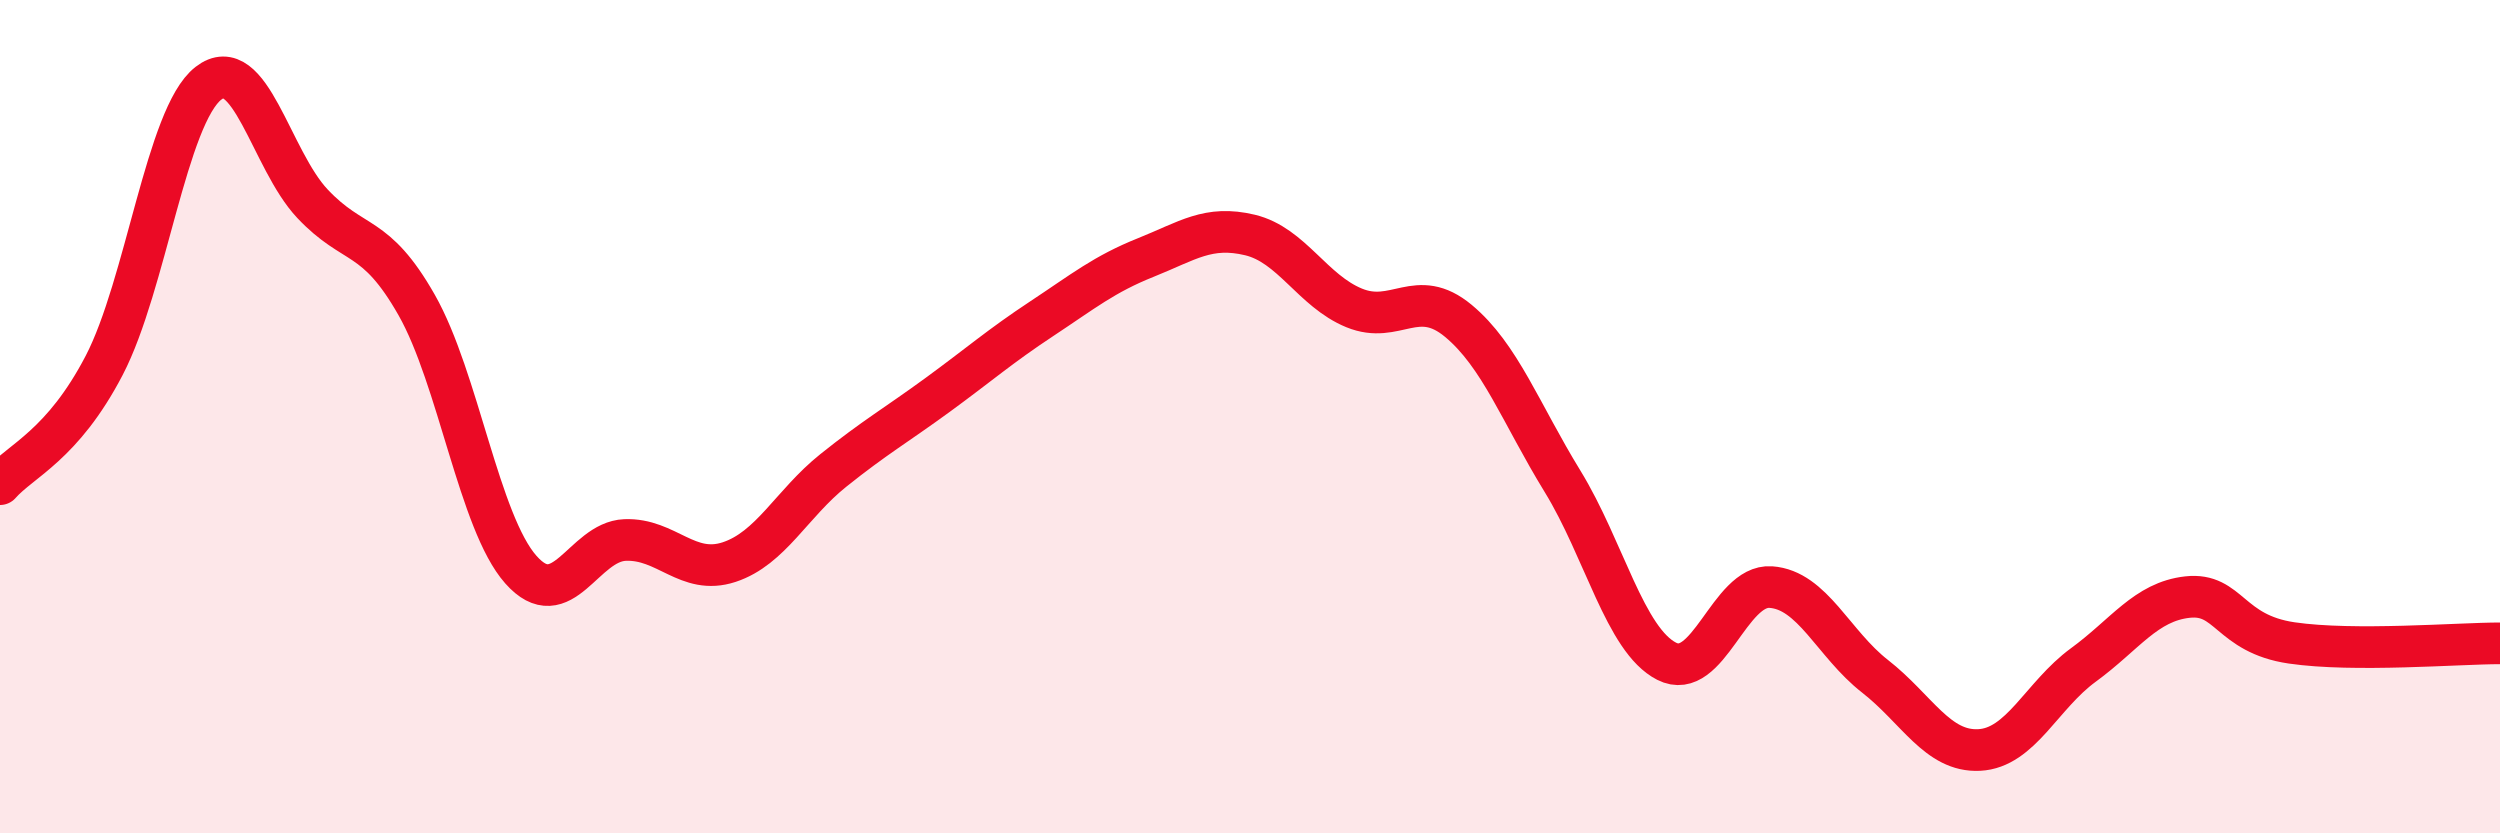
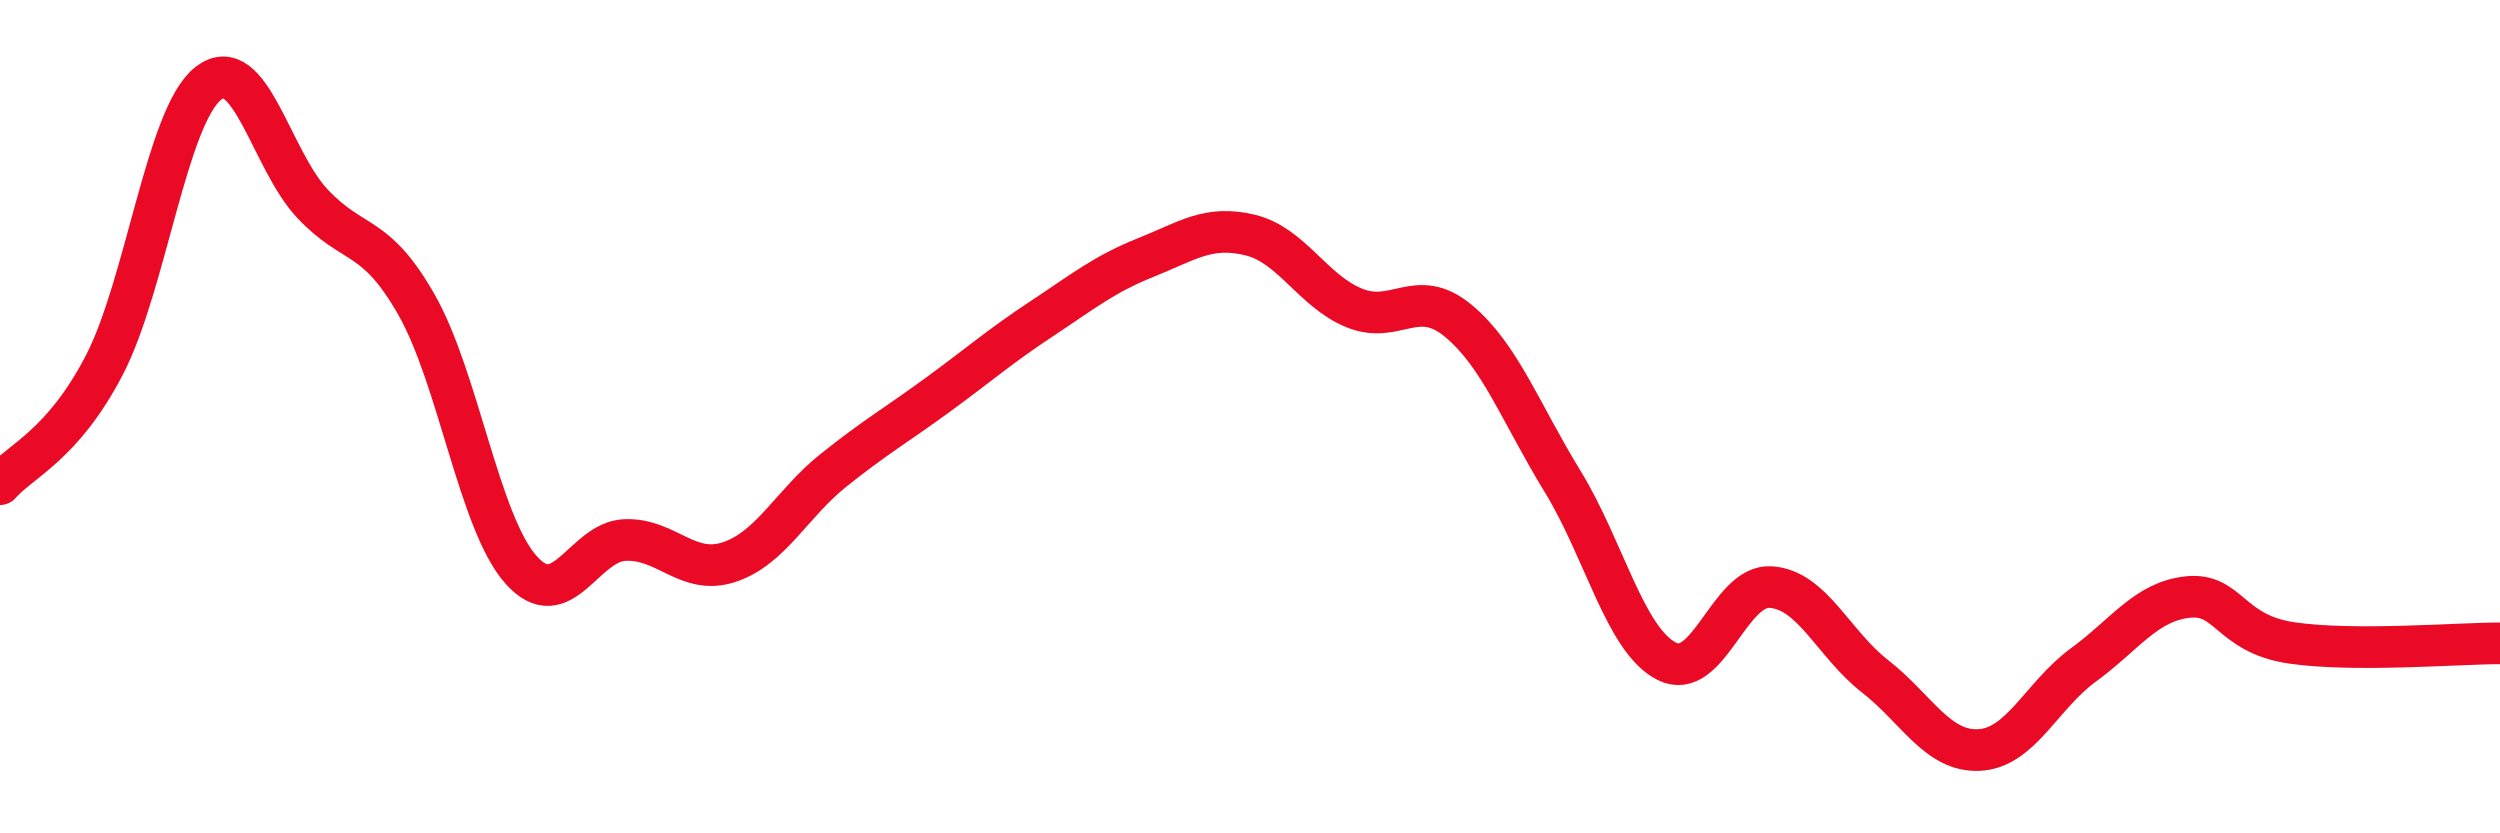
<svg xmlns="http://www.w3.org/2000/svg" width="60" height="20" viewBox="0 0 60 20">
-   <path d="M 0,11.62 C 0.5,11.05 1.5,10.69 2.5,8.77 C 3.5,6.85 4,2.78 5,2 C 6,1.22 6.5,3.83 7.5,4.89 C 8.5,5.95 9,5.56 10,7.32 C 11,9.08 11.5,12.54 12.5,13.67 C 13.5,14.8 14,13 15,12.96 C 16,12.92 16.5,13.82 17.5,13.49 C 18.5,13.16 19,12.09 20,11.29 C 21,10.49 21.5,10.21 22.5,9.48 C 23.5,8.75 24,8.31 25,7.65 C 26,6.99 26.5,6.58 27.5,6.18 C 28.5,5.78 29,5.4 30,5.64 C 31,5.88 31.5,6.98 32.5,7.39 C 33.5,7.8 34,6.87 35,7.7 C 36,8.53 36.5,9.92 37.5,11.55 C 38.5,13.18 39,15.36 40,15.87 C 41,16.38 41.5,14.02 42.5,14.09 C 43.5,14.16 44,15.45 45,16.23 C 46,17.01 46.5,18.05 47.5,18 C 48.5,17.95 49,16.69 50,15.96 C 51,15.23 51.5,14.44 52.5,14.33 C 53.5,14.22 53.5,15.21 55,15.43 C 56.5,15.65 59,15.44 60,15.44L60 20L0 20Z" fill="#EB0A25" opacity="0.1" stroke-linecap="round" stroke-linejoin="round" />
  <path d="M 0,11.62 C 0.5,11.05 1.5,10.69 2.5,8.77 C 3.5,6.85 4,2.78 5,2 C 6,1.22 6.5,3.83 7.5,4.89 C 8.5,5.95 9,5.56 10,7.32 C 11,9.08 11.5,12.54 12.5,13.67 C 13.5,14.8 14,13 15,12.96 C 16,12.92 16.5,13.82 17.5,13.49 C 18.5,13.16 19,12.09 20,11.29 C 21,10.49 21.5,10.21 22.5,9.48 C 23.5,8.75 24,8.31 25,7.65 C 26,6.99 26.5,6.58 27.5,6.18 C 28.5,5.78 29,5.4 30,5.64 C 31,5.88 31.5,6.98 32.5,7.39 C 33.5,7.8 34,6.87 35,7.7 C 36,8.53 36.5,9.92 37.5,11.55 C 38.5,13.18 39,15.36 40,15.87 C 41,16.38 41.5,14.02 42.5,14.09 C 43.5,14.16 44,15.45 45,16.23 C 46,17.01 46.5,18.05 47.5,18 C 48.5,17.95 49,16.69 50,15.96 C 51,15.23 51.5,14.44 52.5,14.33 C 53.5,14.22 53.5,15.21 55,15.43 C 56.5,15.65 59,15.44 60,15.44" stroke="#EB0A25" stroke-width="1" fill="none" stroke-linecap="round" stroke-linejoin="round" />
</svg>